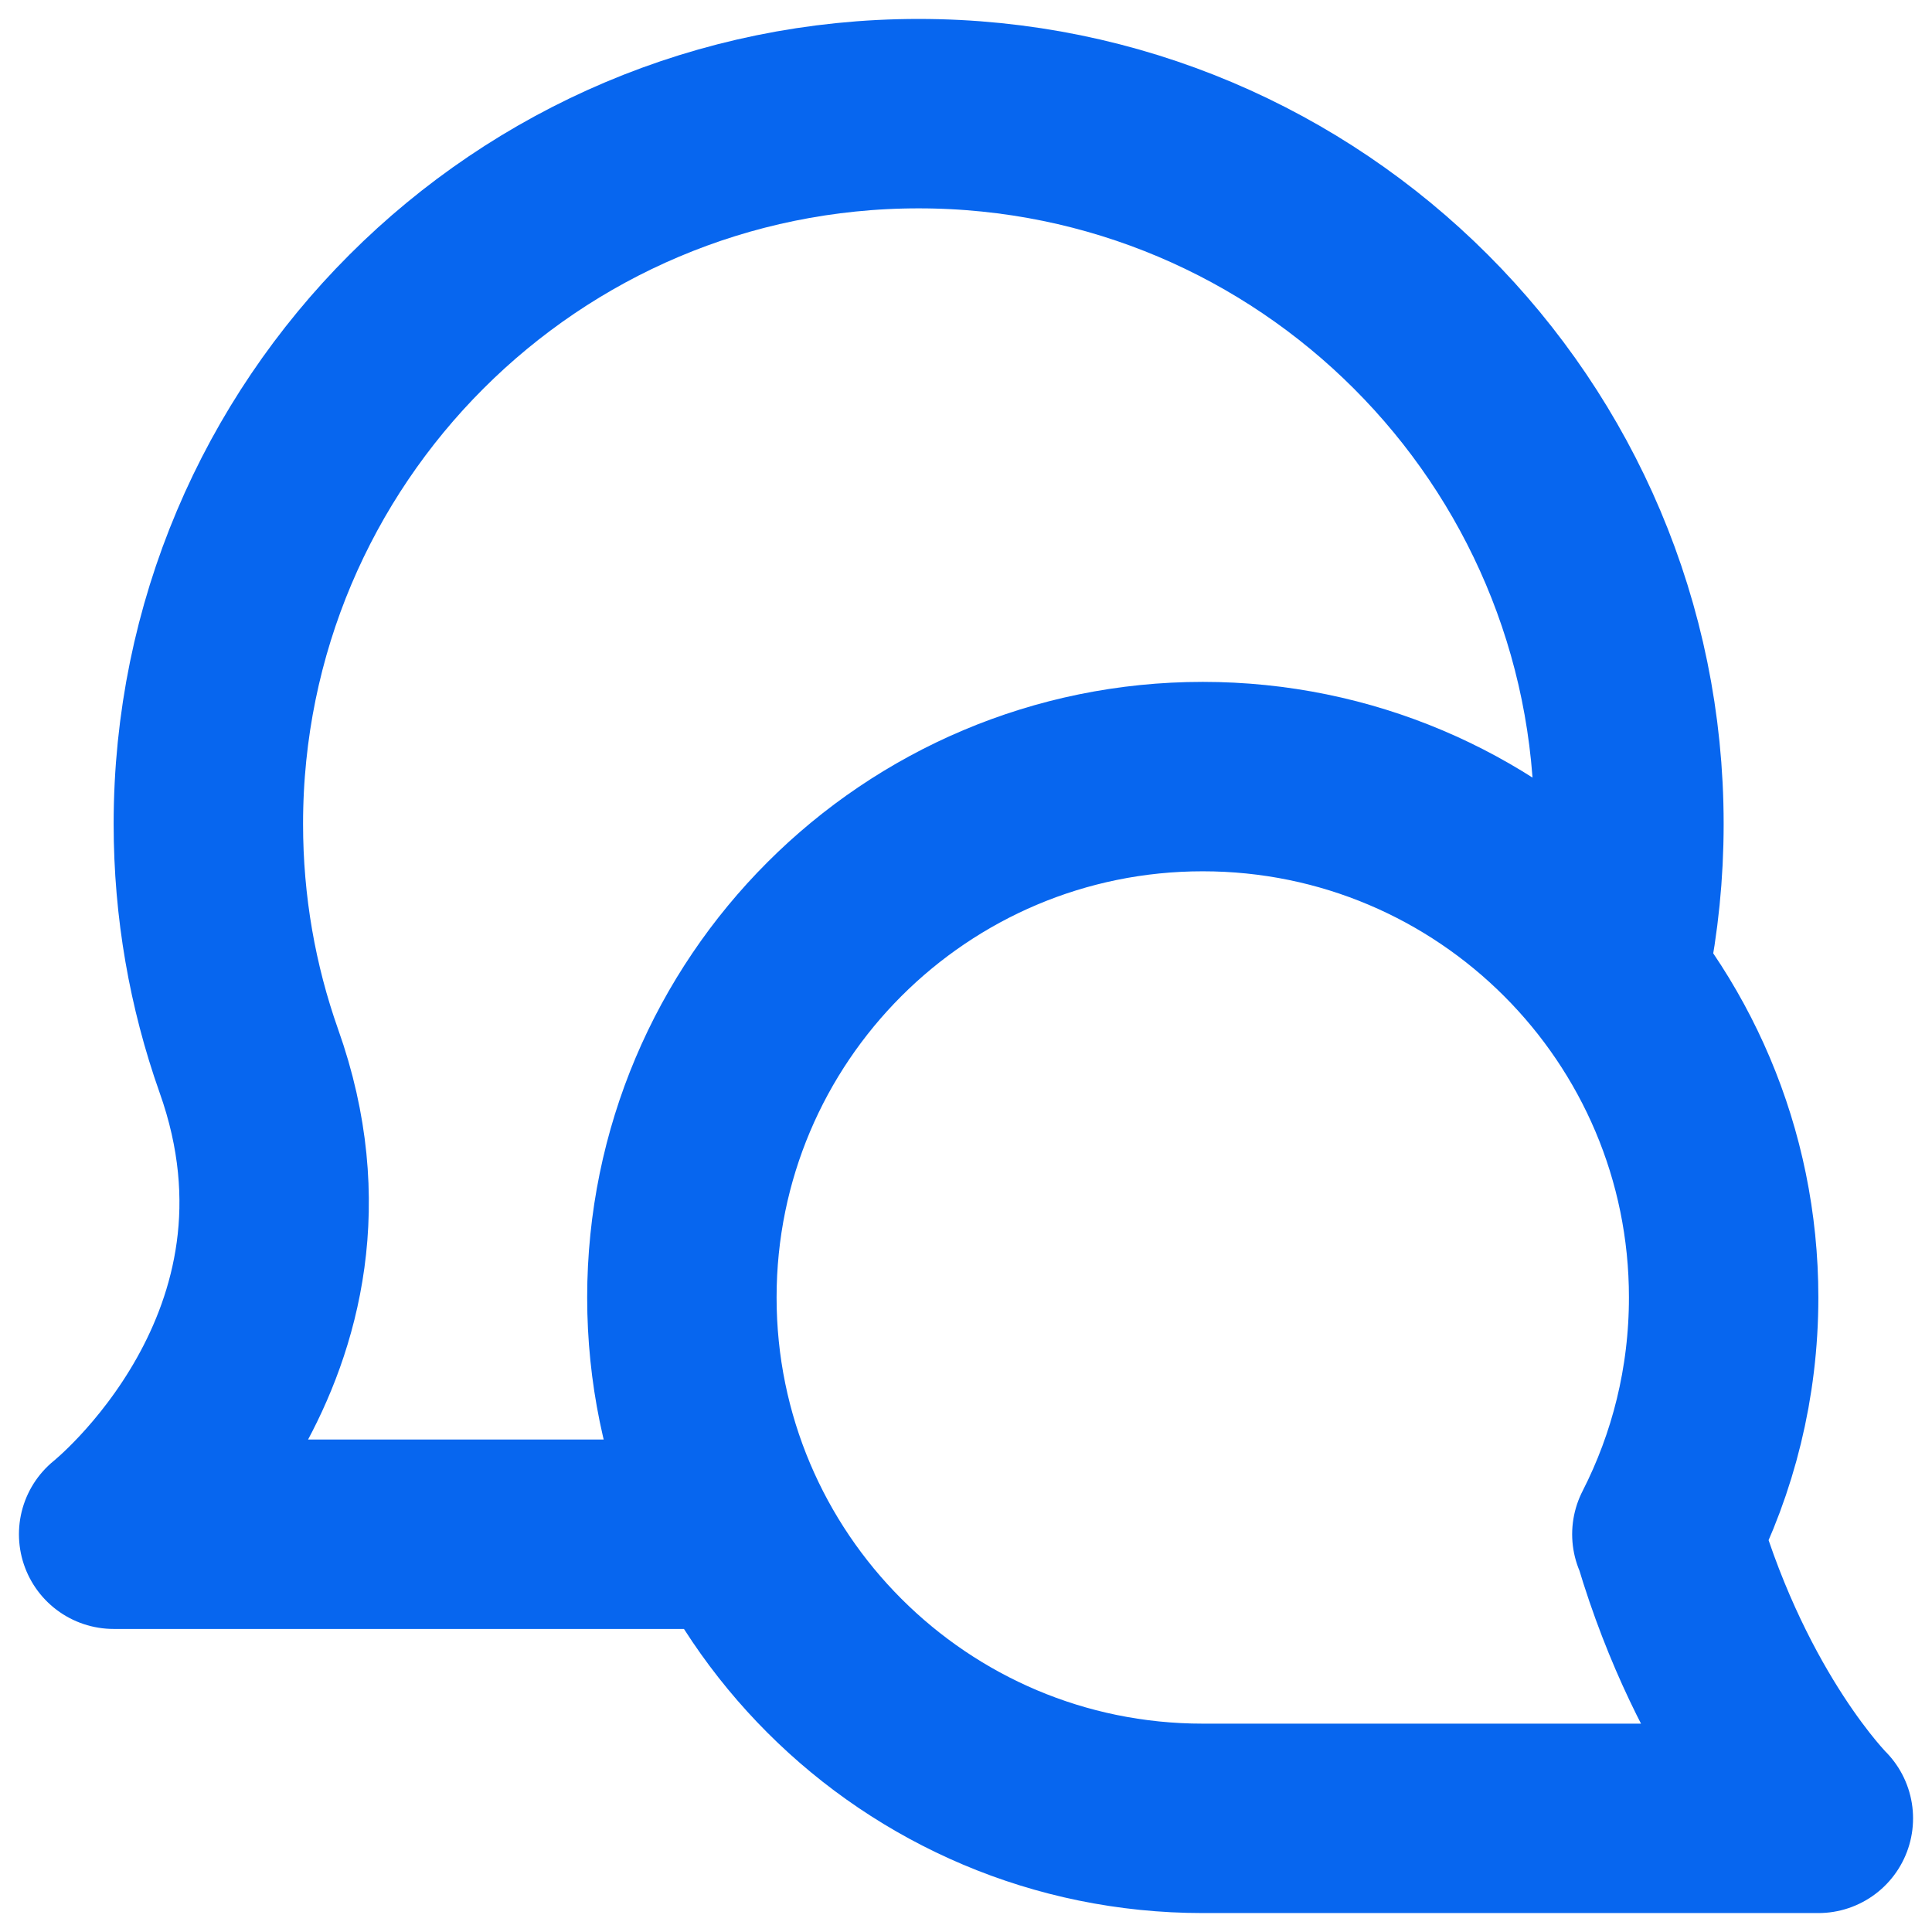
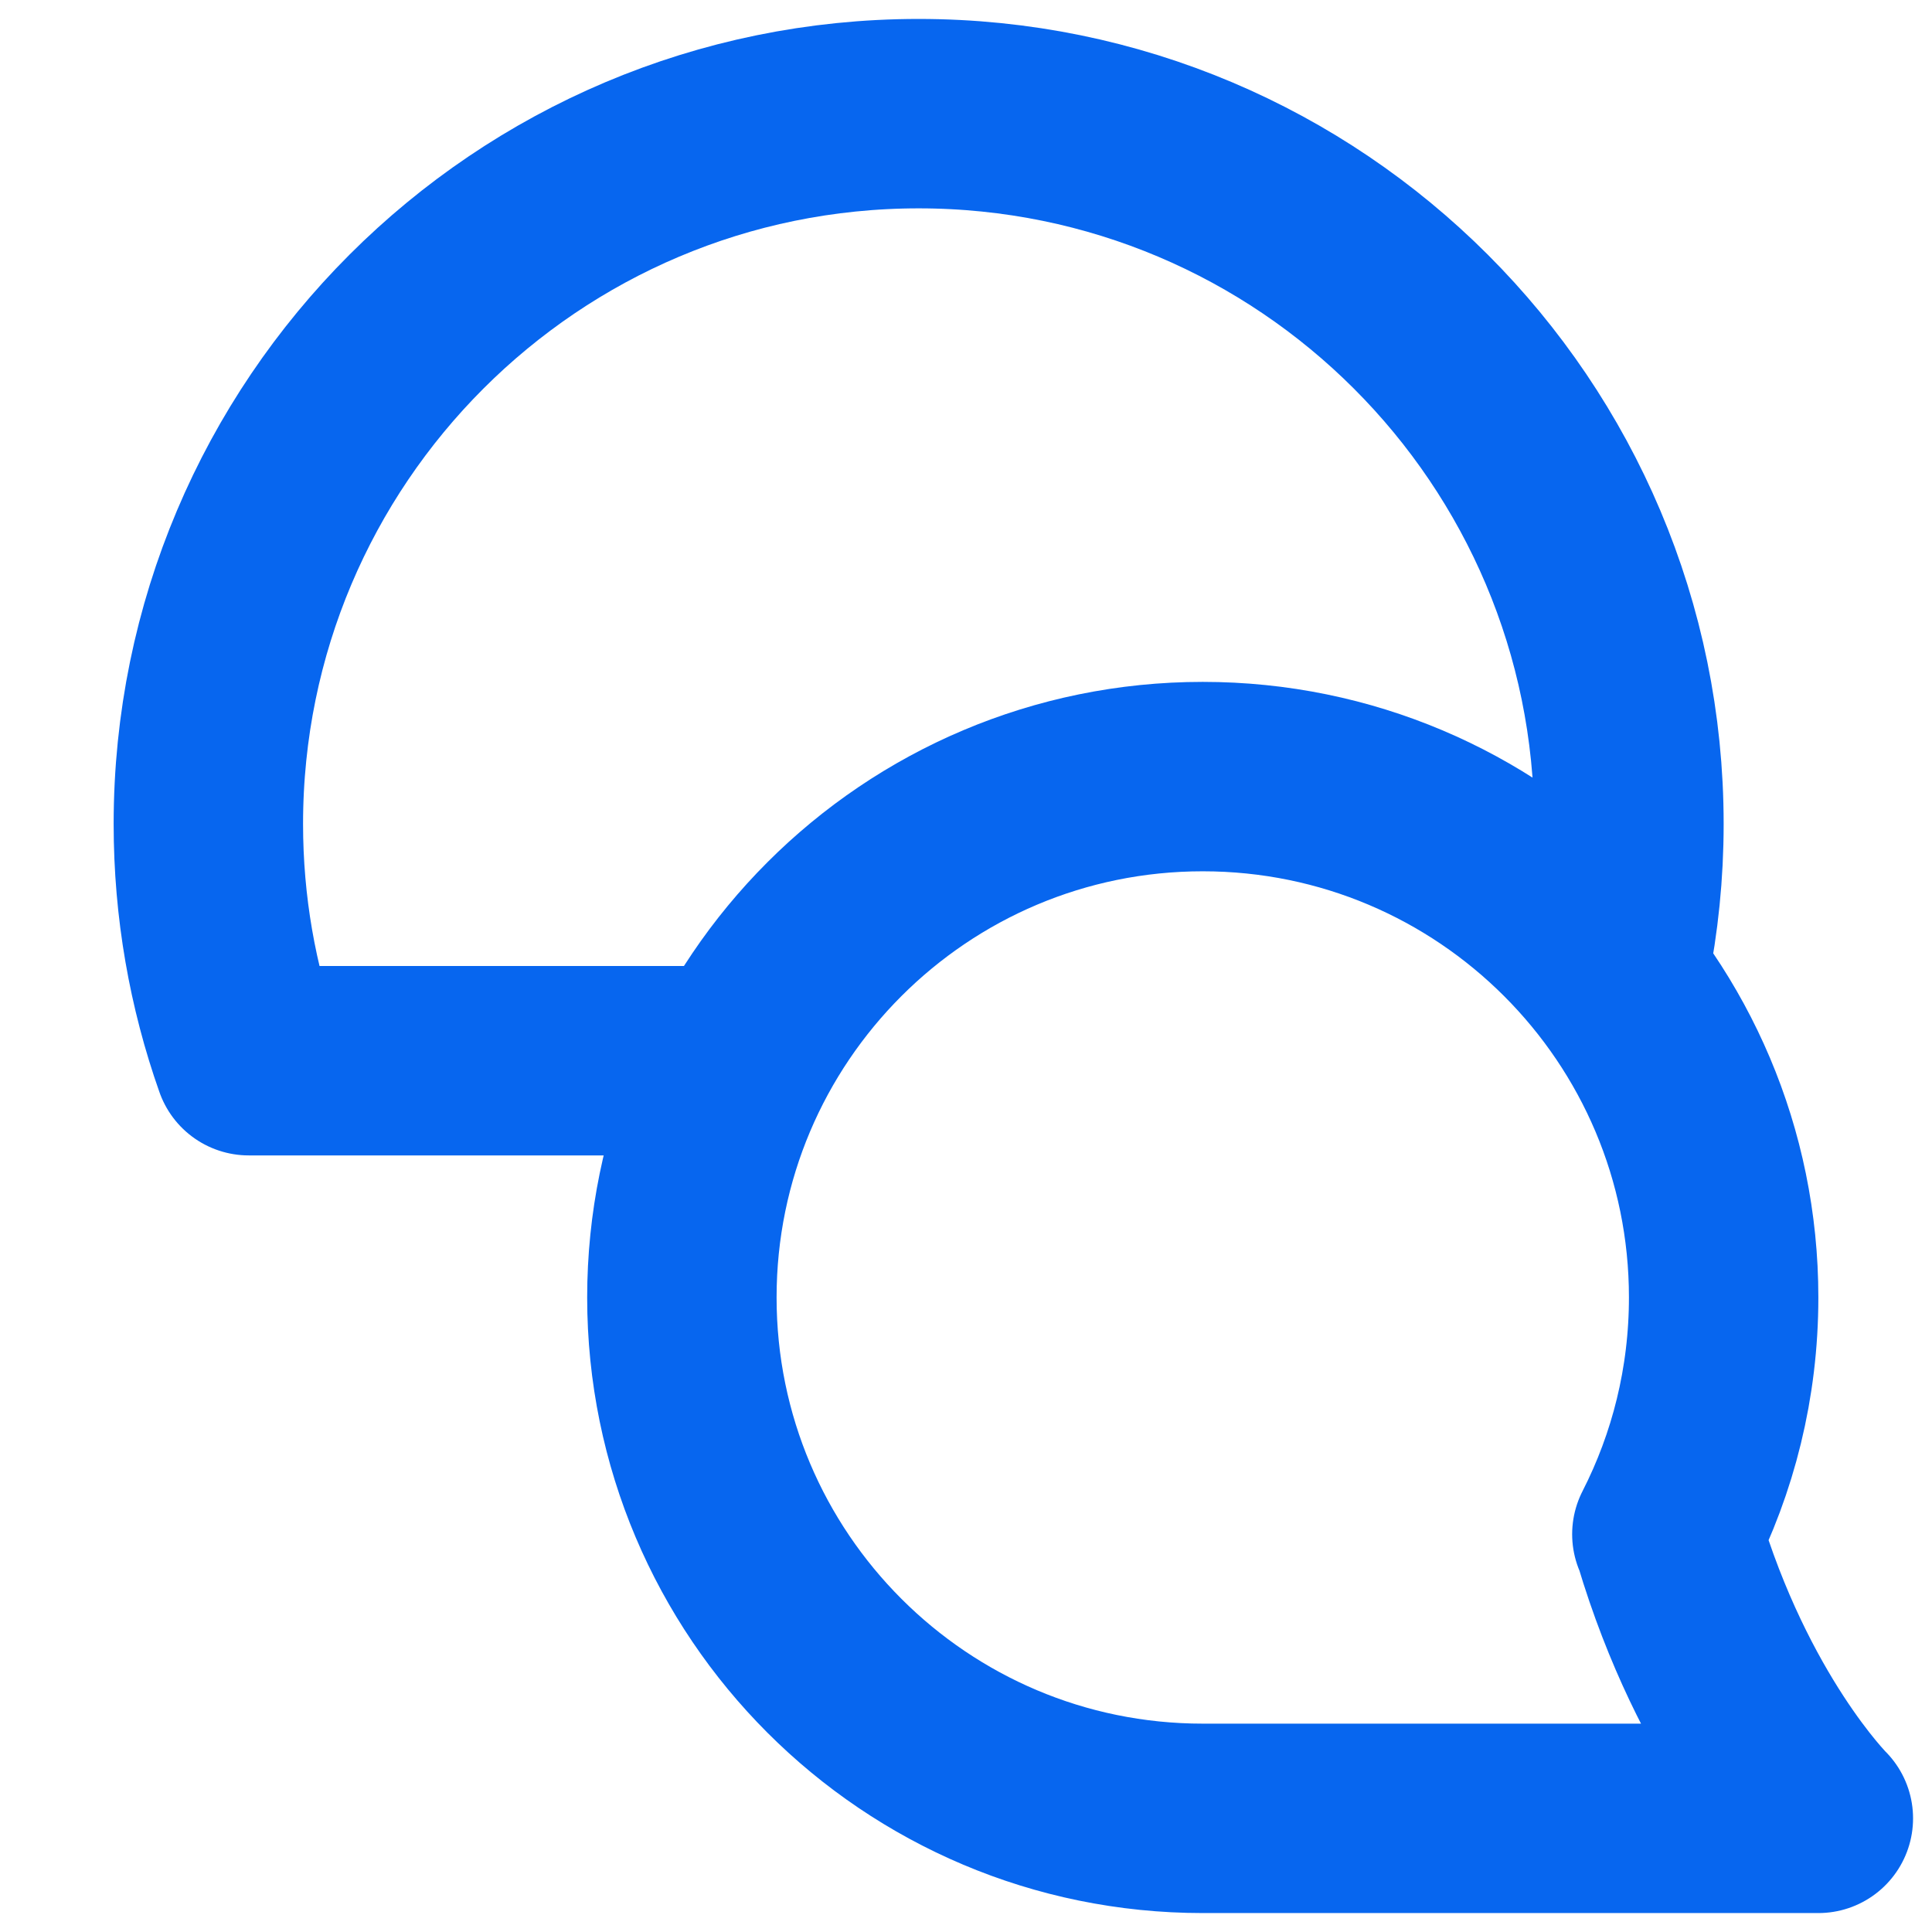
<svg xmlns="http://www.w3.org/2000/svg" width="51" height="51" viewBox="0 0 51 51" fill="none">
-   <path id="Vector" d="M44.001 40.5C44.959 38.625 45.5 36.501 45.5 34.25C45.5 26.656 39.344 20.5 31.75 20.5C24.156 20.5 18 26.656 18 34.25C18 41.844 24.156 48 31.75 48H48C48 48 45.5 45.5 44.036 40.573M42.625 25.5C42.871 24.288 43 23.034 43 21.75C43 11.395 34.605 3 24.25 3C13.895 3 5.5 11.395 5.5 21.75C5.5 23.942 5.876 26.045 6.567 28C9.252 35.529 3 40.5 3 40.5H19.25" stroke="#0766EF" stroke-width="5" stroke-linecap="round" stroke-linejoin="round" />
+   <path id="Vector" d="M44.001 40.5C44.959 38.625 45.5 36.501 45.5 34.25C45.5 26.656 39.344 20.5 31.75 20.5C24.156 20.5 18 26.656 18 34.25C18 41.844 24.156 48 31.75 48H48C48 48 45.5 45.5 44.036 40.573M42.625 25.5C42.871 24.288 43 23.034 43 21.75C43 11.395 34.605 3 24.25 3C13.895 3 5.5 11.395 5.5 21.75C5.5 23.942 5.876 26.045 6.567 28H19.25" stroke="#0766EF" stroke-width="5" stroke-linecap="round" stroke-linejoin="round" />
</svg>